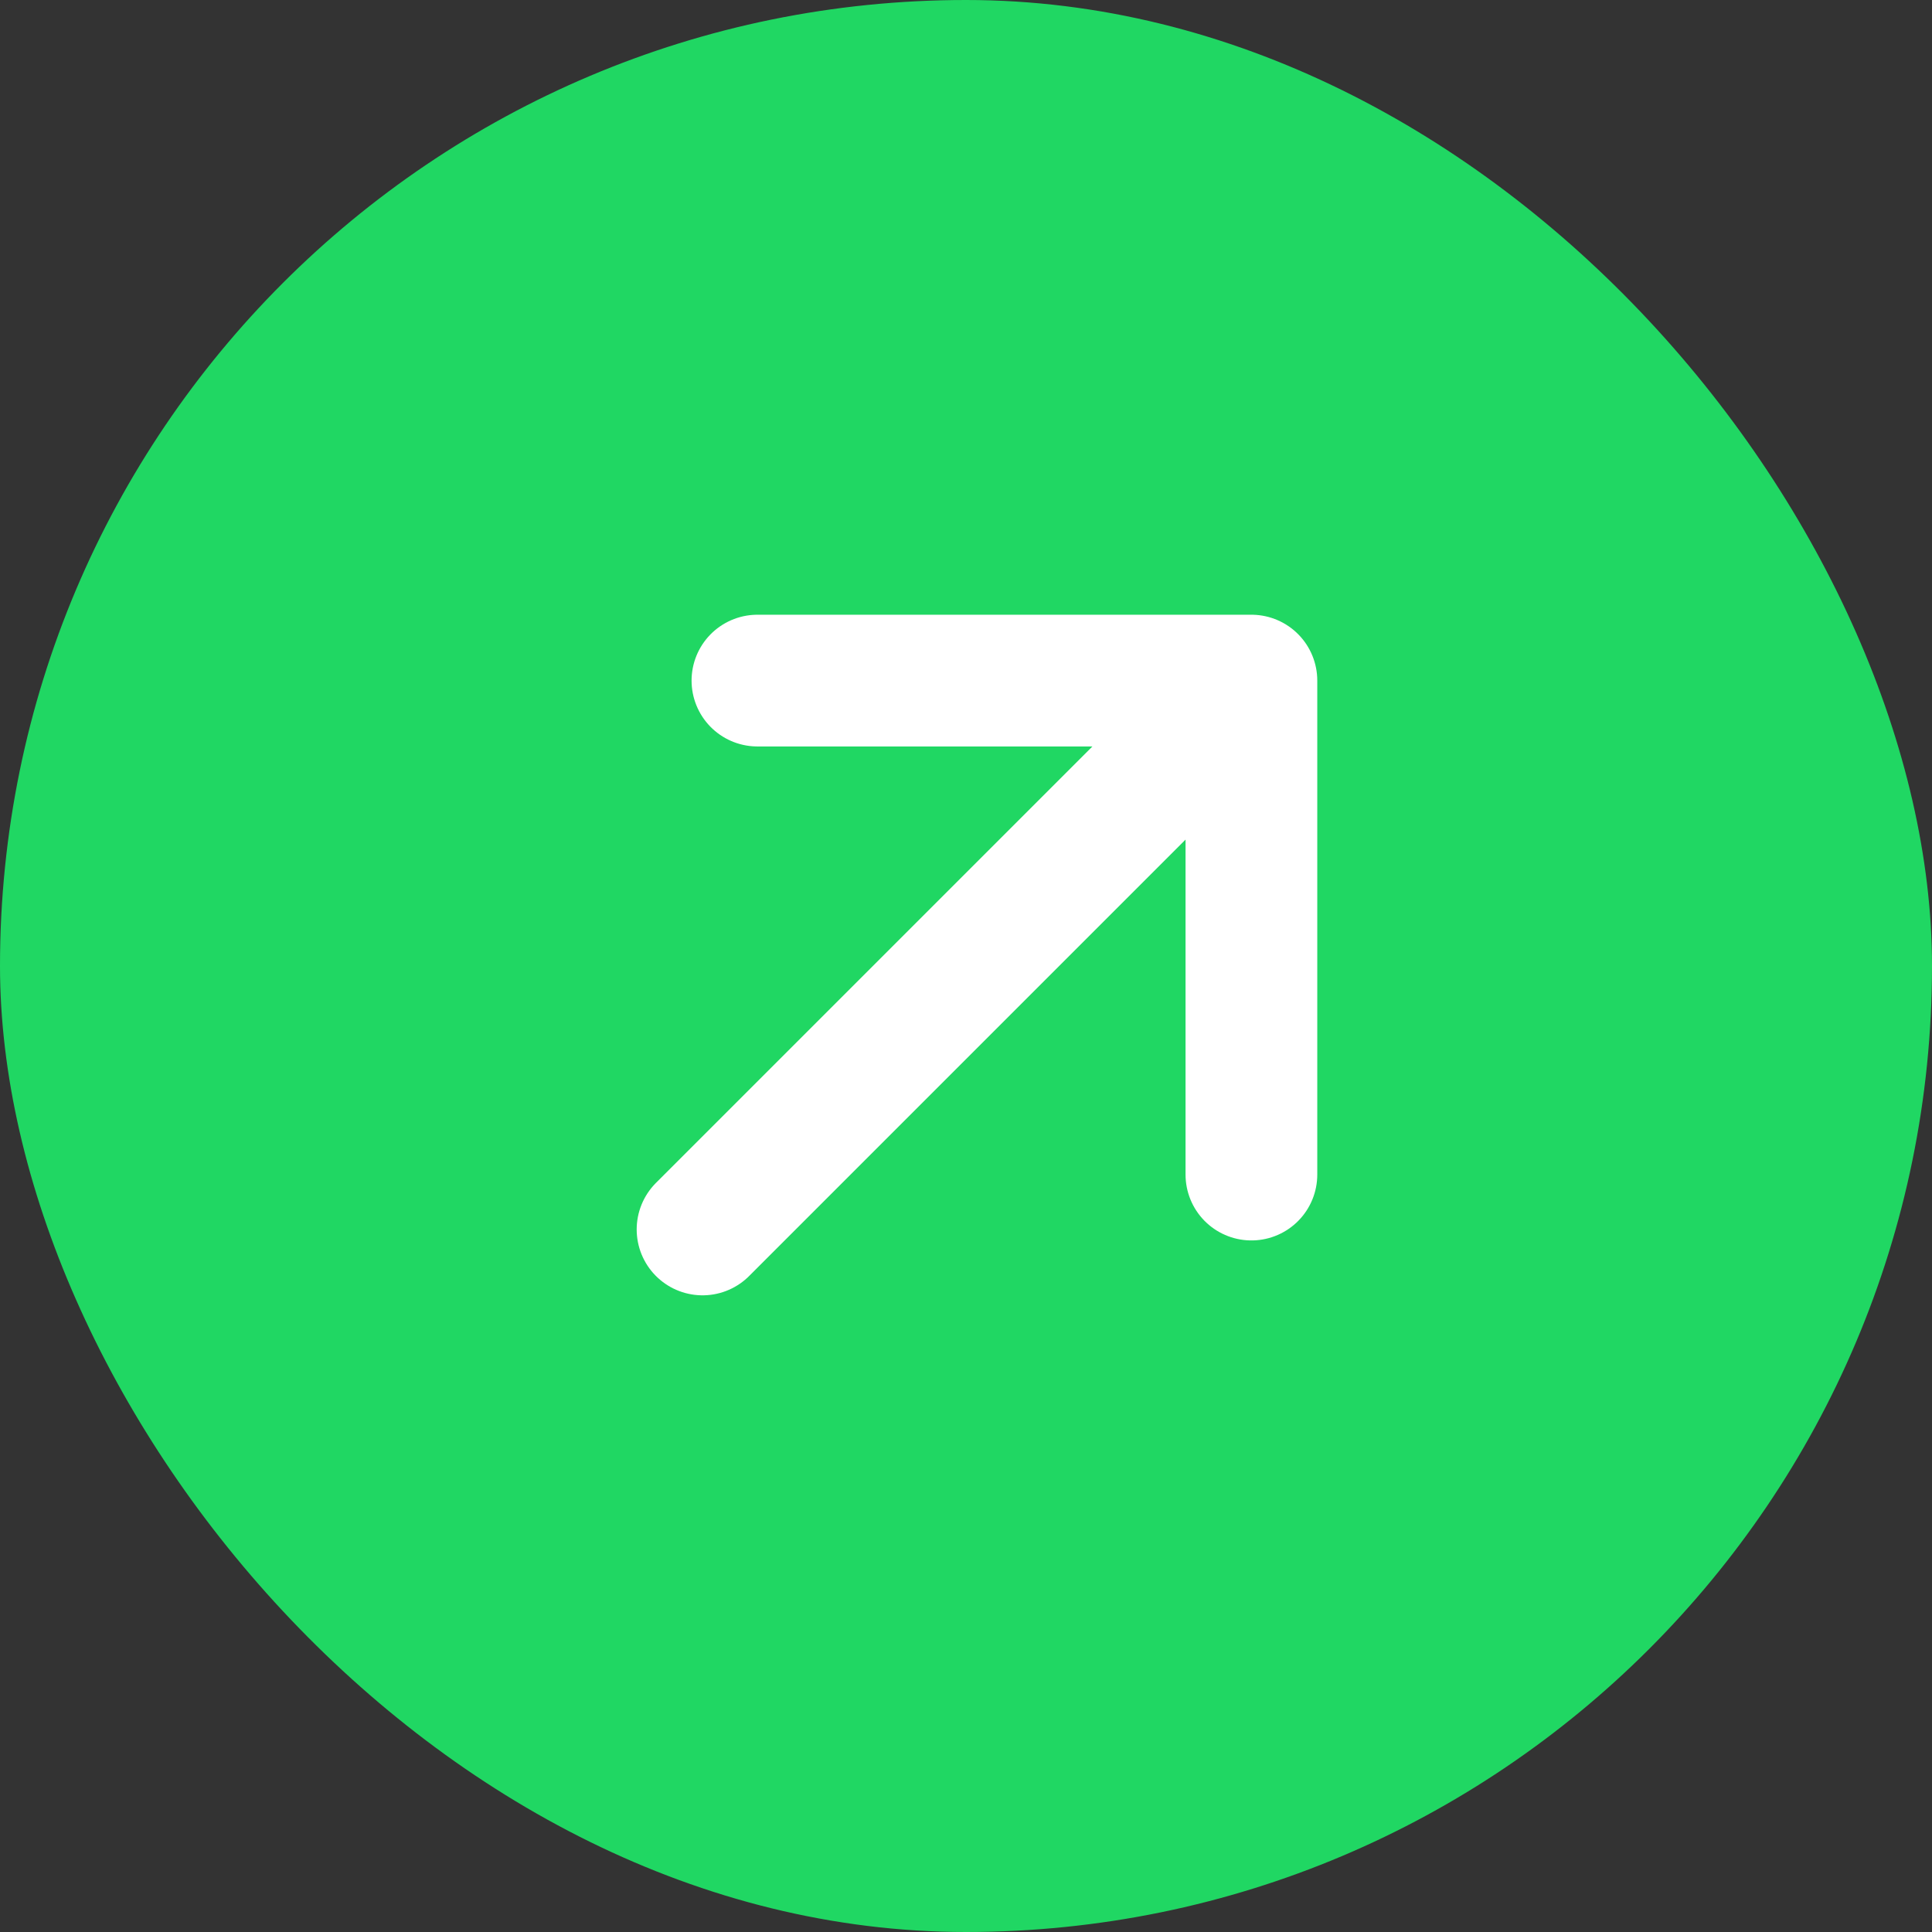
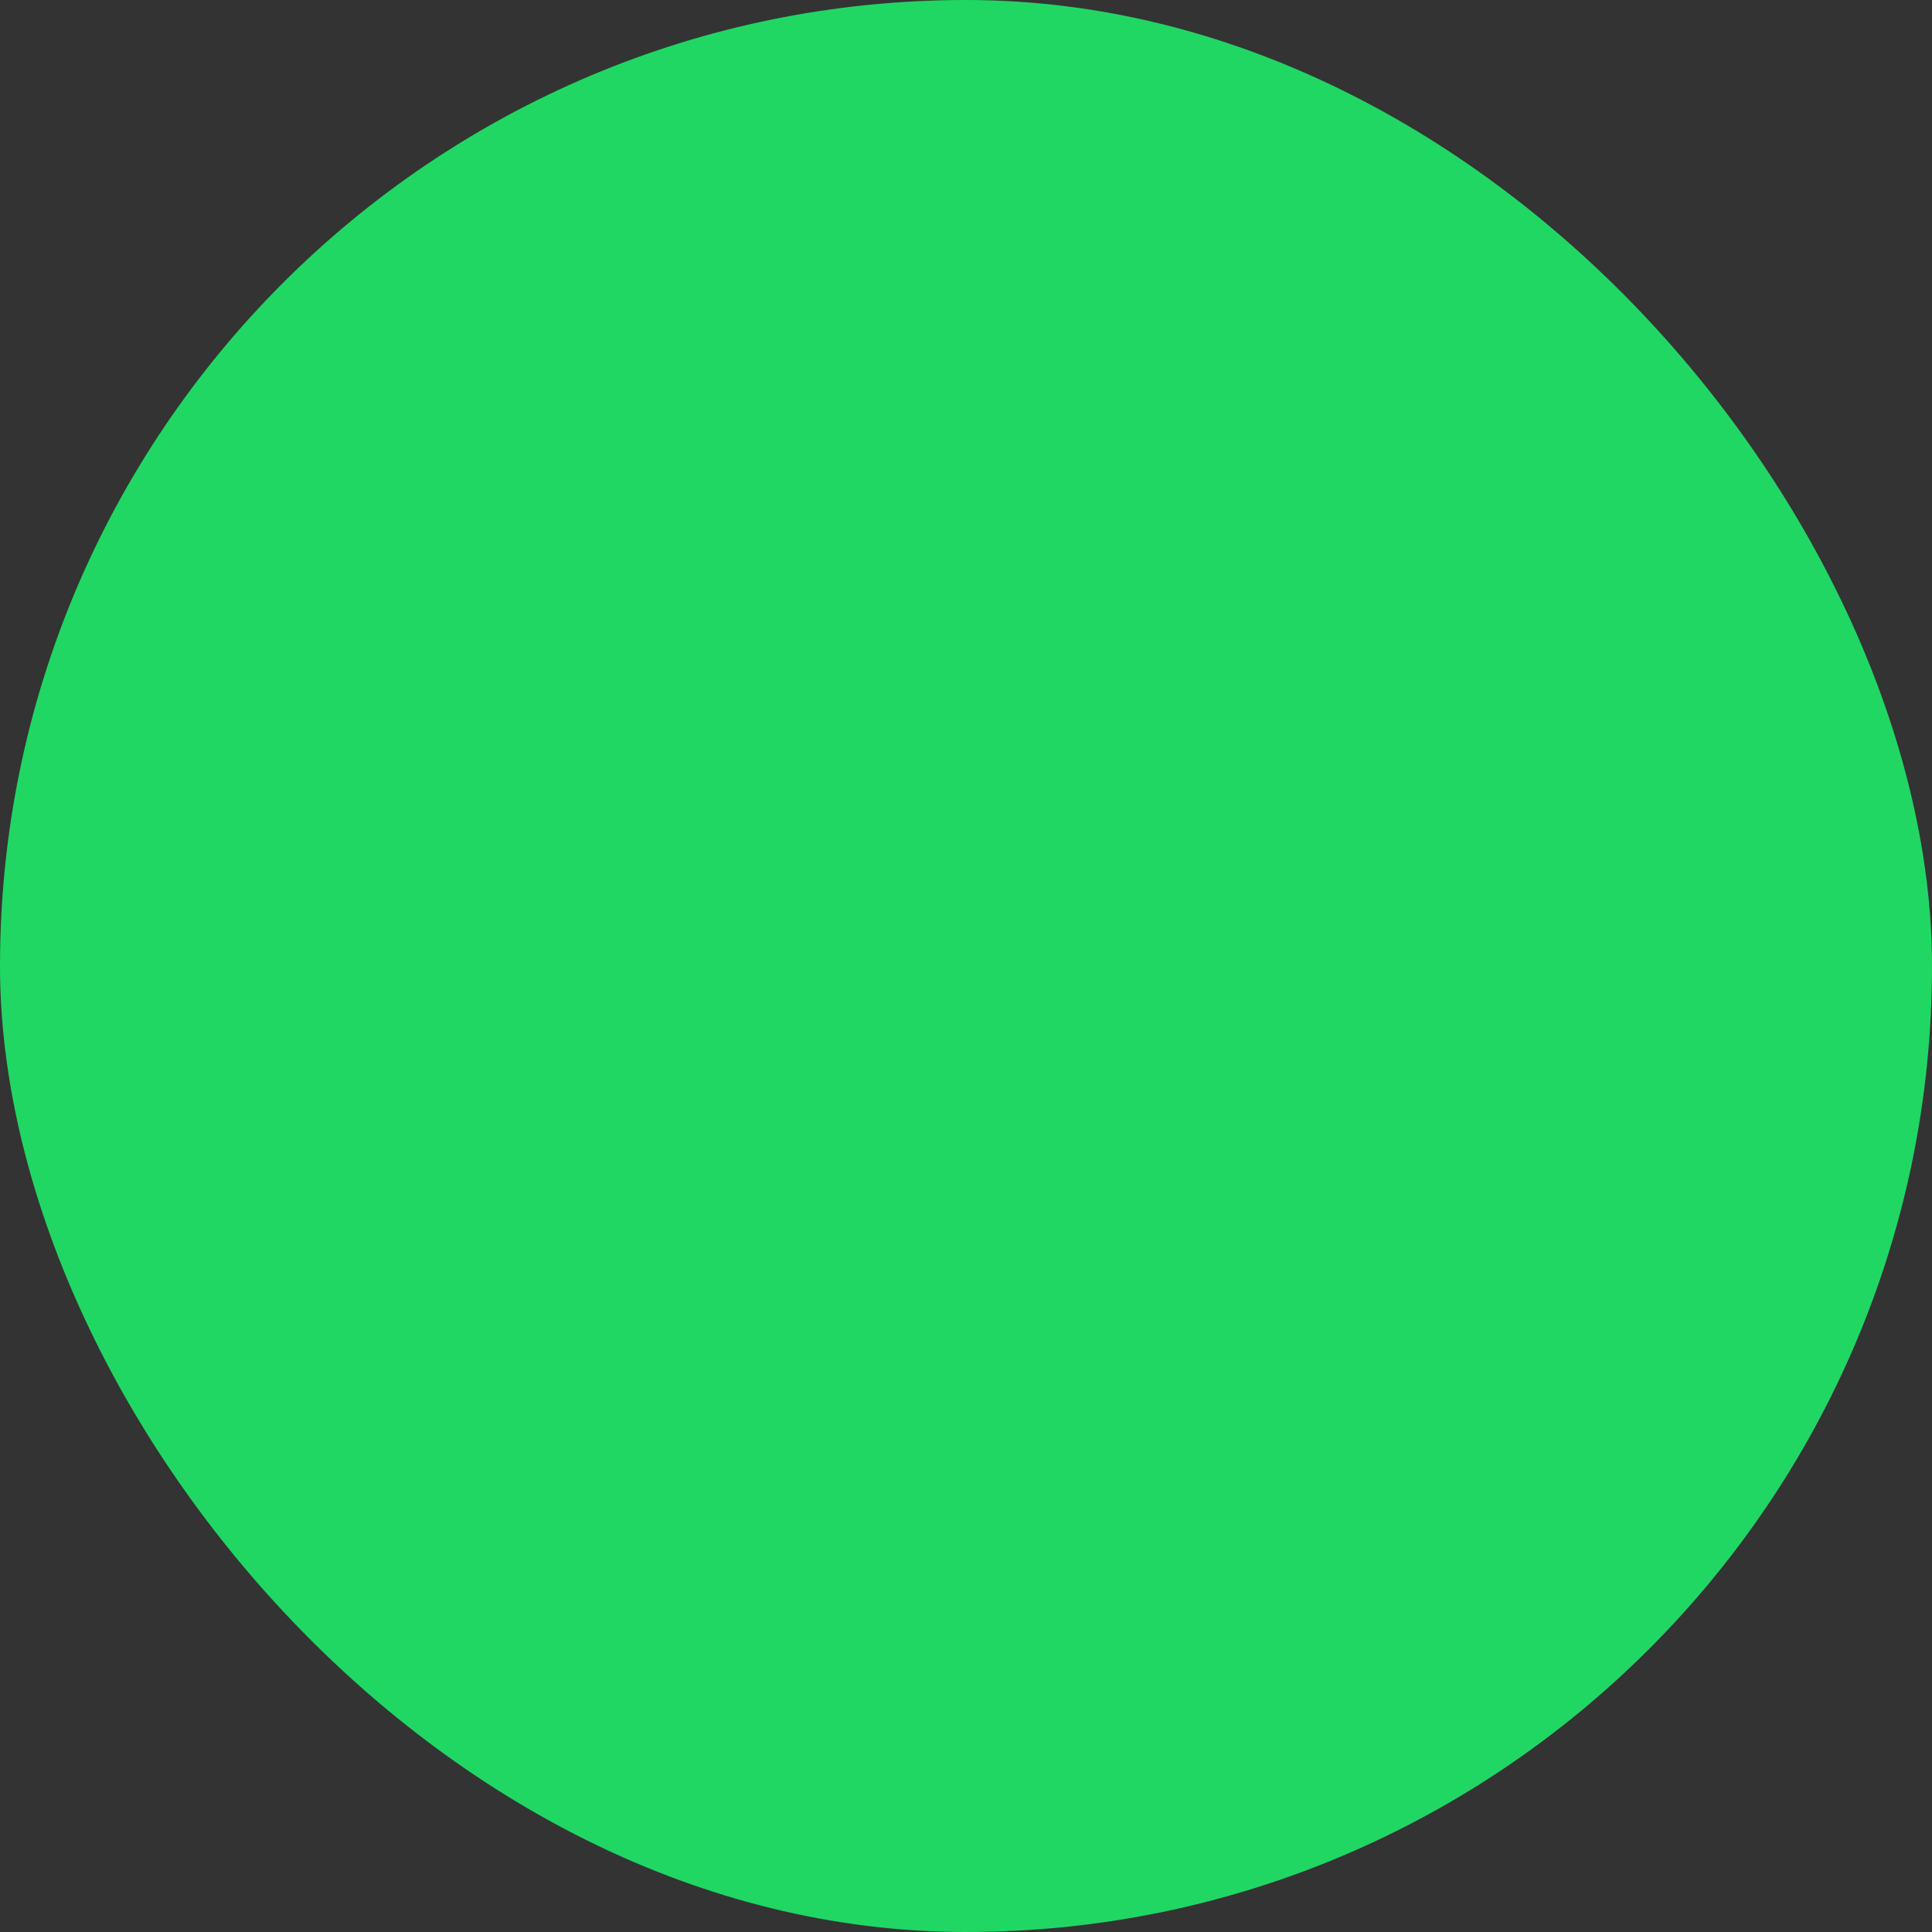
<svg xmlns="http://www.w3.org/2000/svg" width="44" height="44" viewBox="0 0 44 44" fill="none">
  <rect x="0" y="0" width="44" height="44" fill="#333333" stroke="none" />
  <rect width="44" height="44" rx="22" fill="#20D763" />
-   <path d="M16 28L28.5 15.5M28.5 15.5H17.25M28.5 15.5V26.75" stroke="white" stroke-width="3" stroke-linecap="round" stroke-linejoin="round" />
</svg>